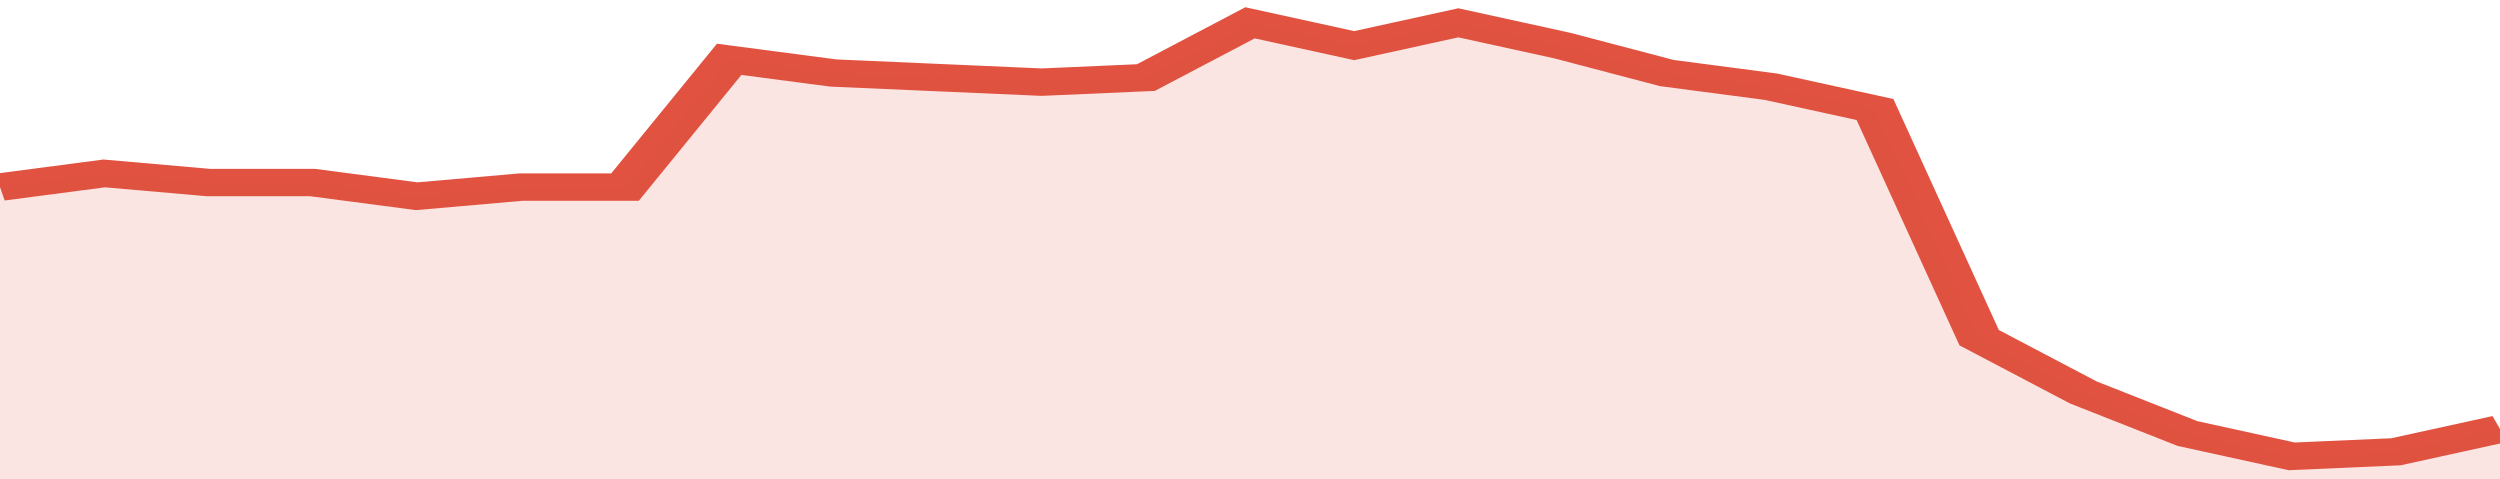
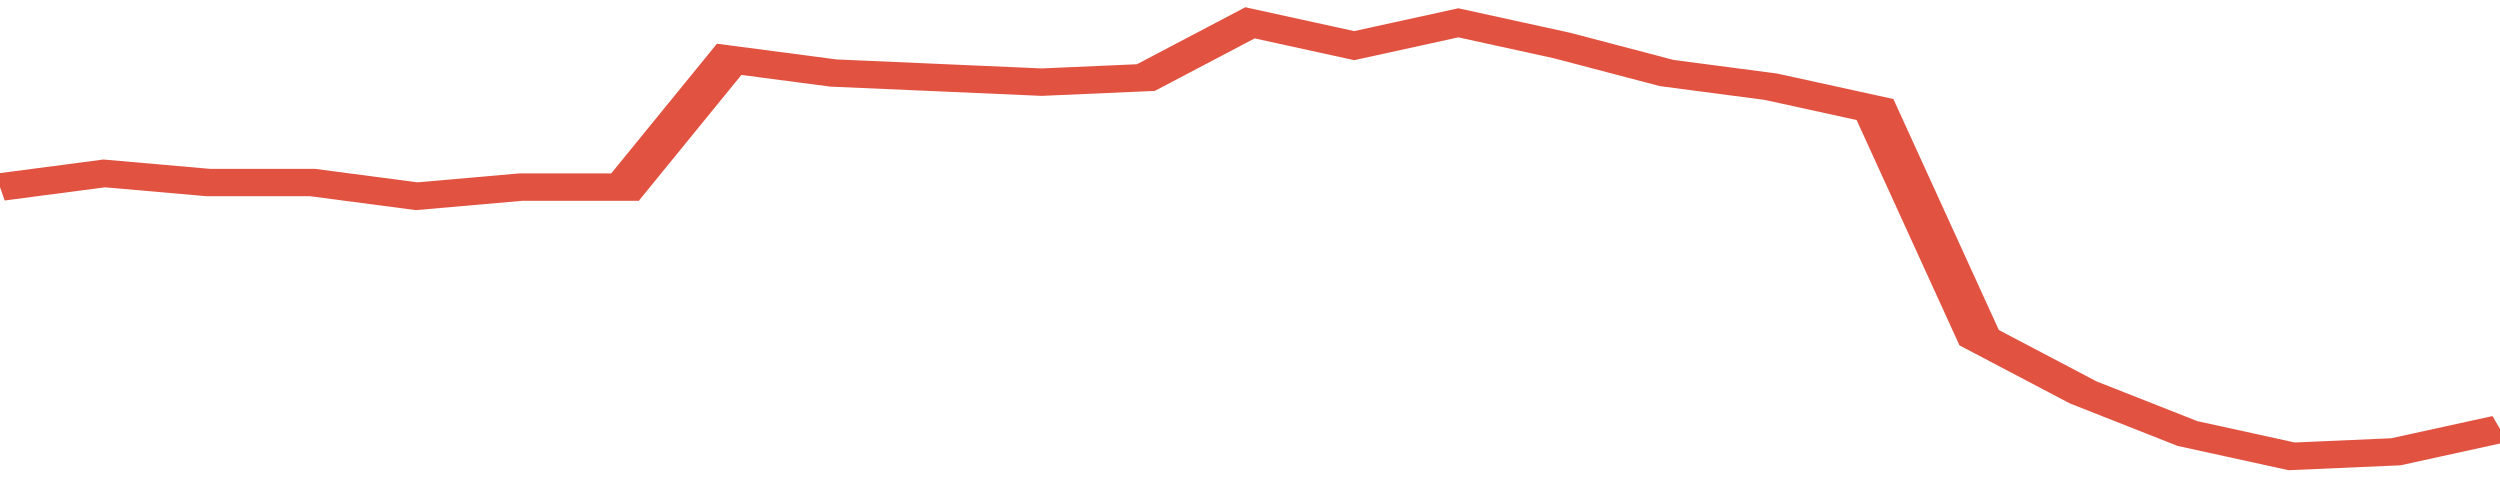
<svg xmlns="http://www.w3.org/2000/svg" viewBox="0 0 336 105" width="120" height="23" preserveAspectRatio="none">
  <polyline fill="none" stroke="#E15241" stroke-width="6" points="0, 41 14, 38 28, 40 42, 40 56, 43 70, 41 84, 41 98, 13 112, 16 126, 17 140, 18 154, 17 168, 5 182, 10 196, 5 210, 10 224, 16 238, 19 252, 24 266, 74 280, 86 294, 95 308, 100 322, 99 336, 94 336, 94 "> </polyline>
-   <polygon fill="#E15241" opacity="0.15" points="0, 105 0, 41 14, 38 28, 40 42, 40 56, 43 70, 41 84, 41 98, 13 112, 16 126, 17 140, 18 154, 17 168, 5 182, 10 196, 5 210, 10 224, 16 238, 19 252, 24 266, 74 280, 86 294, 95 308, 100 322, 99 336, 94 336, 105 " />
</svg>